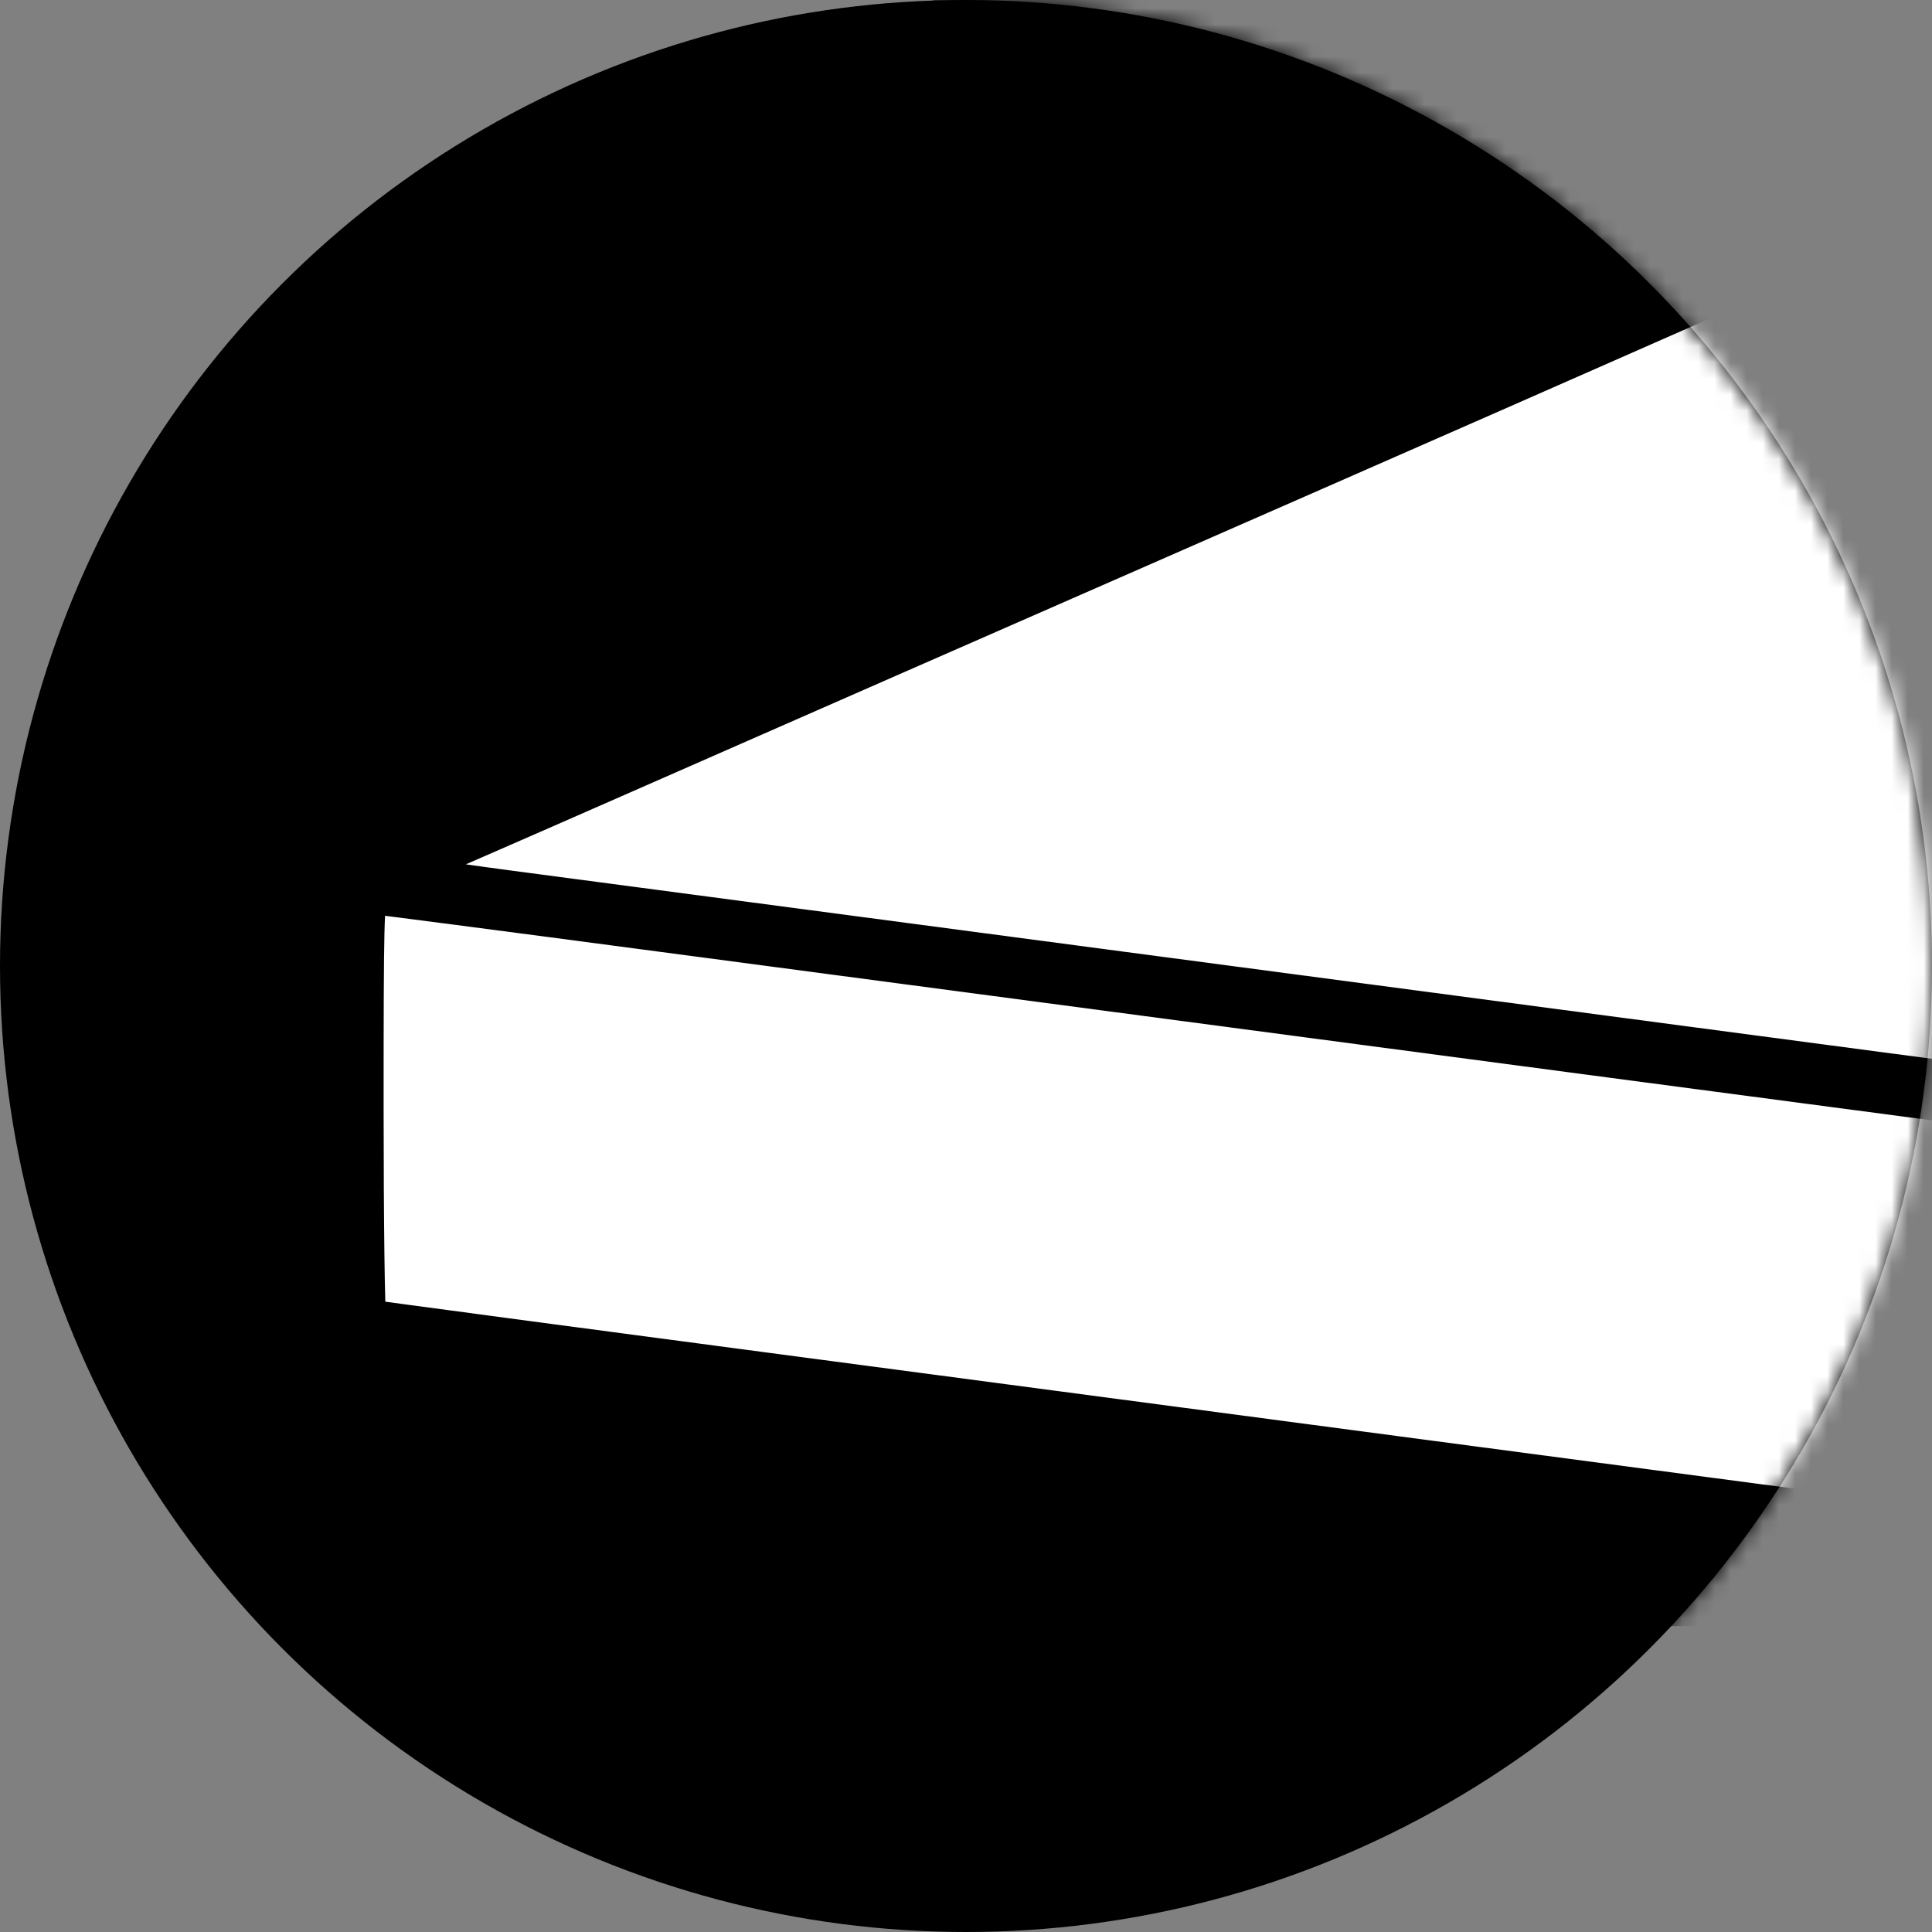
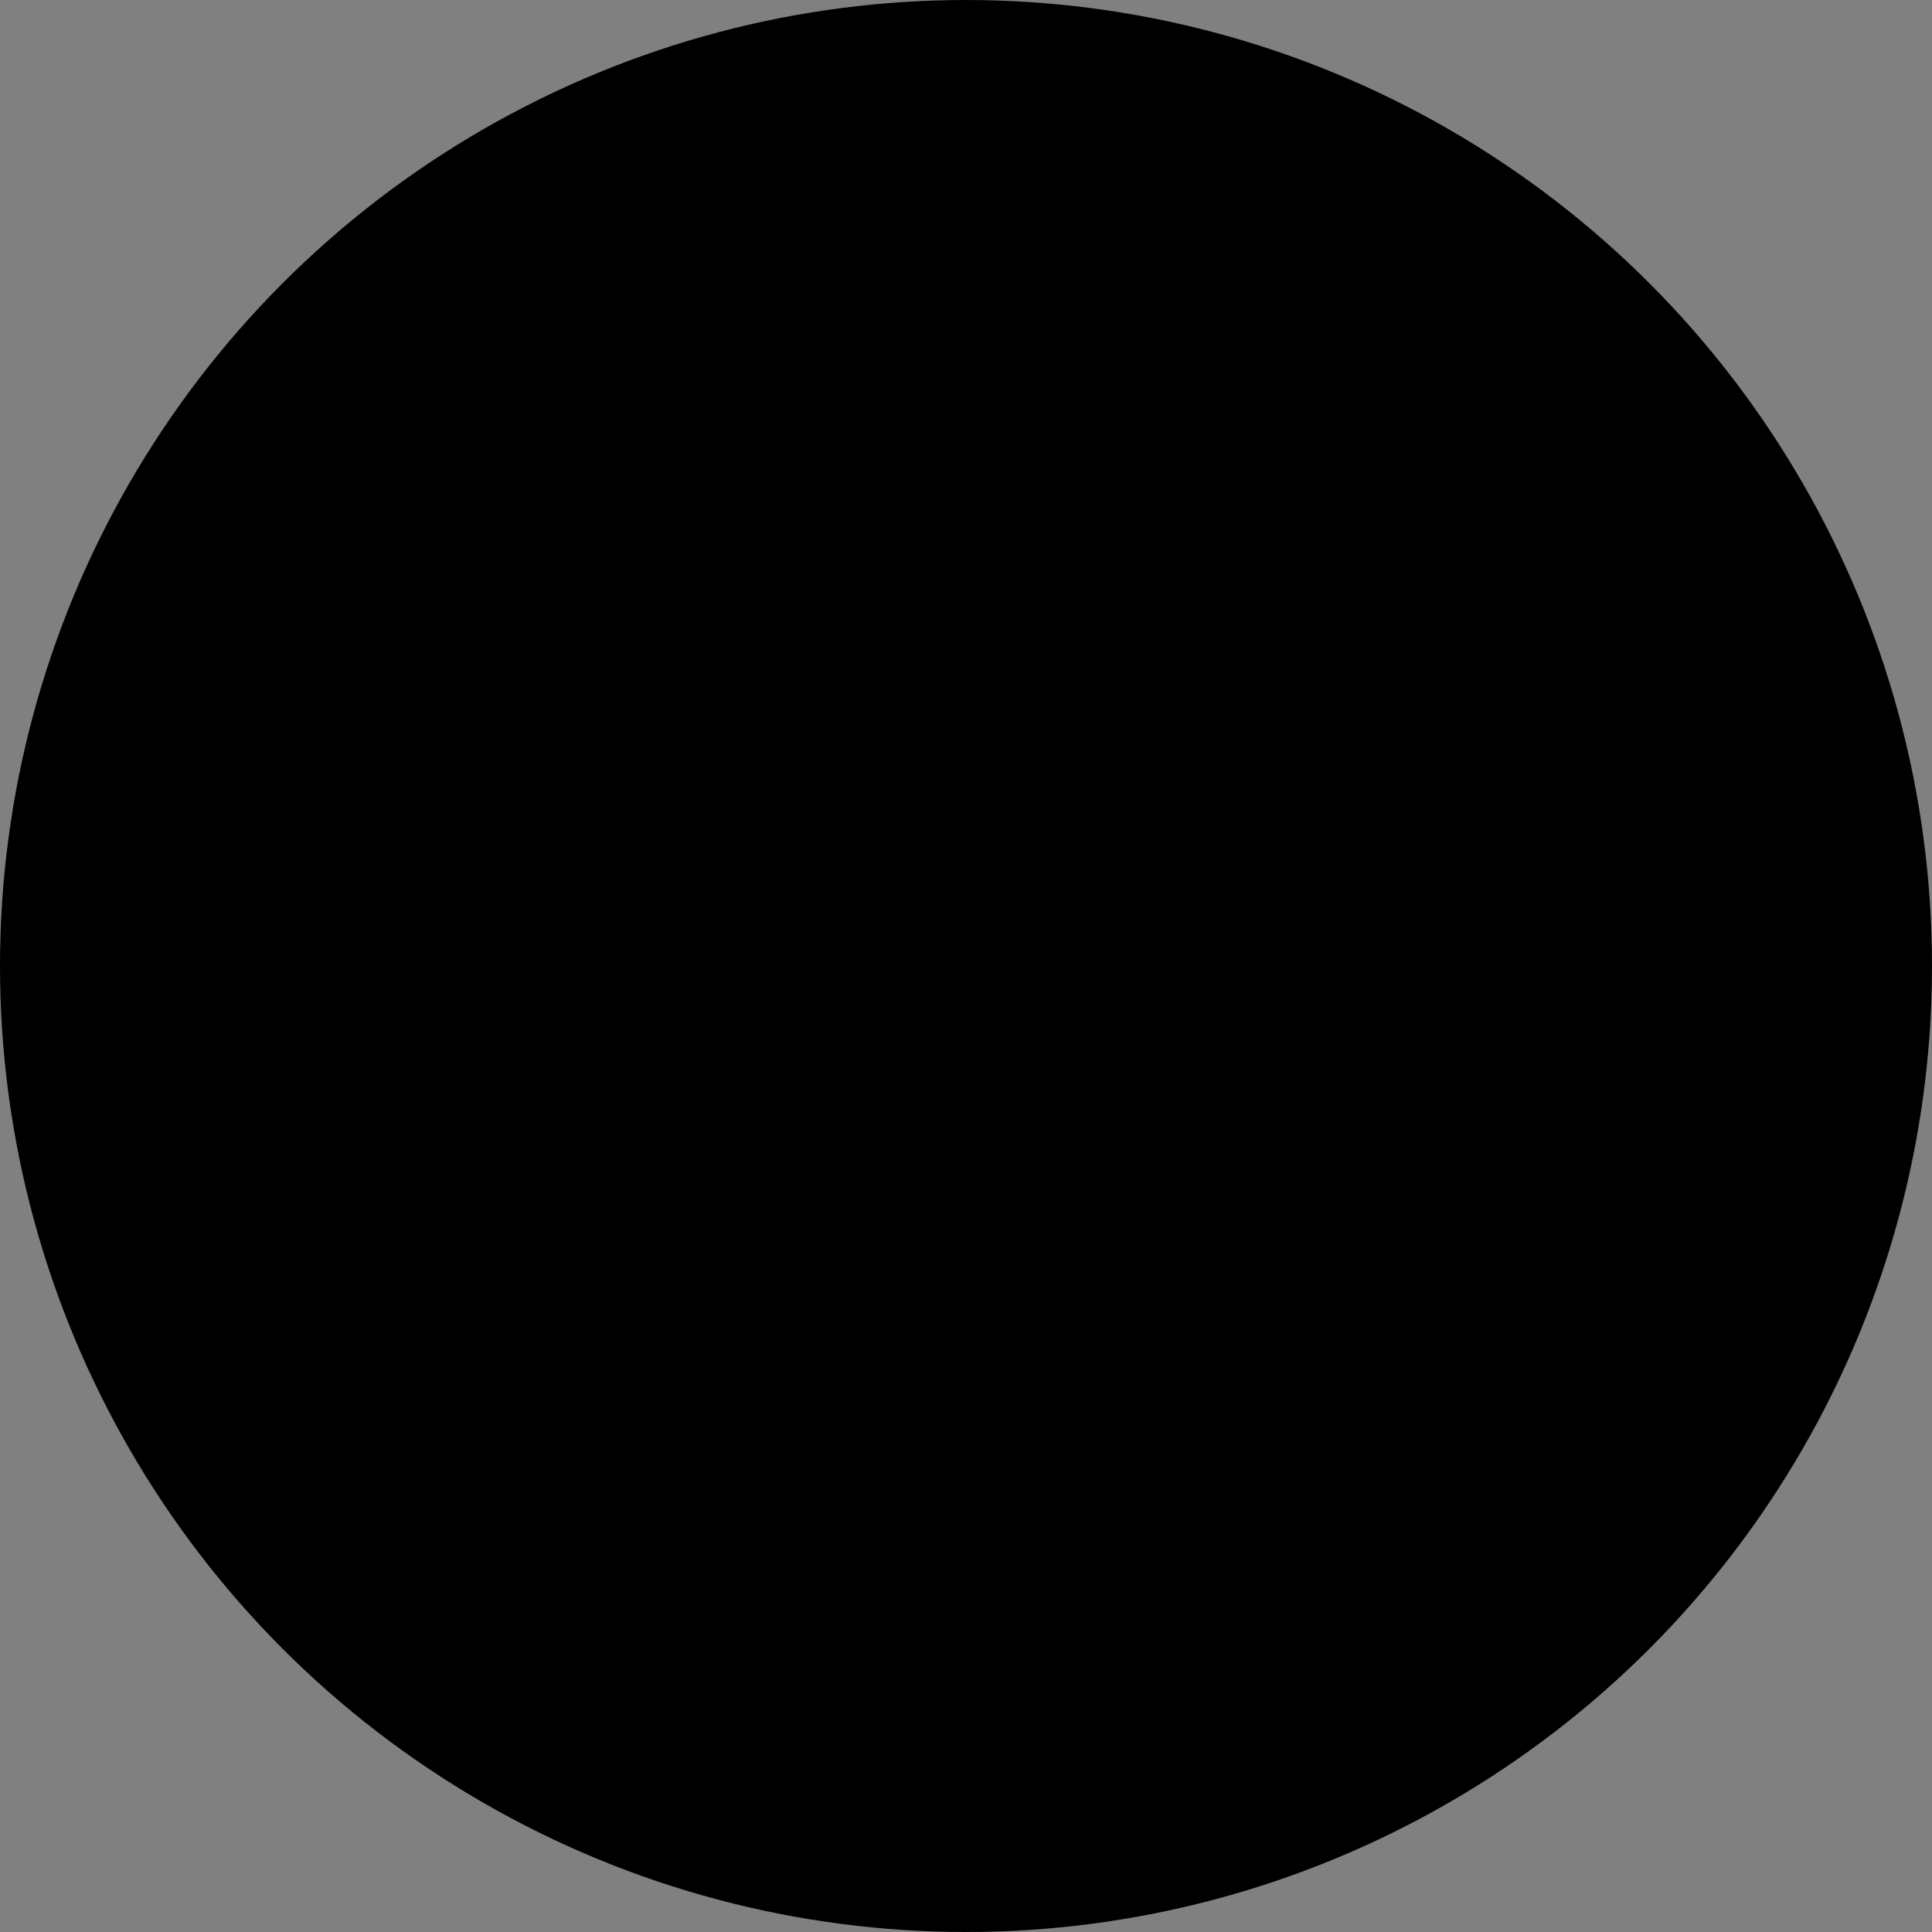
<svg xmlns="http://www.w3.org/2000/svg" width="120" height="120" viewBox="0 0 120 120" fill="none">
  <rect x="0" y="0" width="120" height="120" fill="#808080" stroke="none" />
  <circle cx="60" cy="60" r="60" fill="black" />
  <mask id="mask0_1046_6164" style="mask-type:alpha" maskUnits="userSpaceOnUse" x="0" y="0" width="120" height="120">
-     <circle cx="60" cy="60" r="60" fill="black" />
-   </mask>
+     </mask>
  <g mask="url(#mask0_1046_6164)">
-     <path d="M21.706 54L173.522 -16L194 66.346L131.861 99L22.572 84.21C22.076 84.143 21.706 83.719 21.706 83.219L21.706 54Z" fill="white" />
    <path fill-rule="evenodd" clip-rule="evenodd" d="M192.566 63.836C188.094 66.299 187.756 66.487 186.497 67.217ZM57.962 36.777L39.884 44.709C32.371 48.006 27.694 50.076 24.894 51.36C23.498 52.001 22.552 52.454 21.95 52.769C21.653 52.924 21.412 53.061 21.235 53.181C21.15 53.238 21.043 53.316 20.947 53.412C20.898 53.46 20.828 53.538 20.764 53.643C20.748 53.67 20.729 53.704 20.71 53.745C20.431 53.937 20.31 54.227 20.279 54.308C20.207 54.5 20.173 54.718 20.151 54.906C20.103 55.31 20.073 55.95 20.052 56.928C20.009 58.902 20 62.413 20 68.561C20 75.481 20.001 79 20.053 80.785C20.078 81.643 20.115 82.207 20.202 82.56C20.244 82.726 20.343 83.061 20.65 83.306C20.714 83.357 20.779 83.397 20.843 83.43C20.871 83.526 20.915 83.627 20.98 83.726C21.106 83.917 21.264 84.035 21.385 84.106C21.6 84.233 21.859 84.304 22.085 84.358C22.338 84.417 22.675 84.48 23.117 84.552C24.651 84.803 27.722 85.208 33.814 86.012C34.71 86.13 35.672 86.257 36.704 86.393C40.528 86.898 44.061 87.366 46.673 87.713C47.979 87.887 49.055 88.03 49.821 88.133C50.204 88.184 50.51 88.225 50.728 88.255C50.837 88.27 50.924 88.282 50.987 88.29L51.063 88.301L51.086 88.304L51.094 88.305C51.391 88.352 53.261 88.596 55.233 88.846L57.962 89.193V101H211V-30H57.962V36.777ZM82.101 30.377C88.612 27.525 100.625 22.243 105.043 20.291C105.879 19.922 107.705 19.119 109.101 18.508C109.994 18.116 112.464 17.033 115.444 15.726L120.774 13.39C125.798 11.187 134.797 7.24 140.77 4.618C151.608 -0.139 158.435 -3.135 175.89 -10.793C180.971 -13.022 186.909 -15.629 189.087 -16.587C191.264 -17.544 196.151 -19.691 199.947 -21.357L205.503 -23.795C205.51 -23.375 205.519 -22.788 205.53 -22.051C205.553 -20.539 205.583 -18.4 205.618 -15.792C205.689 -10.575 205.781 -3.481 205.878 4.231C205.985 12.811 206.055 19.837 206.083 24.73C206.097 27.177 206.101 29.088 206.094 30.392C206.091 31.025 206.085 31.51 206.077 31.842C205.916 31.929 205.71 32.039 205.454 32.174C204.745 32.547 203.674 33.101 202.181 33.865C199.195 35.393 194.533 37.758 187.726 41.2C182.701 43.74 177.035 46.617 175.134 47.592C173.239 48.563 166.847 51.801 160.929 54.787C155.018 57.77 149.432 60.608 148.527 61.089C147.646 61.557 144.242 63.286 140.958 64.934L135.268 67.79L126.211 66.588C121.062 65.905 109.221 64.335 99.898 63.1C90.575 61.865 72.716 59.499 60.211 57.84C47.705 56.182 34.847 54.479 31.636 54.056C30.663 53.927 29.744 53.801 28.938 53.685C30.424 53.039 32.647 52.068 33.988 51.48C35.384 50.867 38.353 49.565 40.586 48.585C42.819 47.606 45.834 46.282 47.286 45.642C48.737 45.004 52.482 43.361 55.608 41.99C58.735 40.62 64.307 38.177 67.992 36.562C71.676 34.946 78.025 32.163 82.101 30.377ZM132.171 71.194C128.916 70.775 80.338 64.341 40.825 59.097C36.014 58.458 31.604 57.878 28.377 57.457C26.762 57.246 25.445 57.076 24.52 56.958C24.295 56.93 24.094 56.904 23.917 56.882C23.903 57.146 23.89 57.493 23.879 57.945C23.835 59.724 23.827 62.954 23.827 68.764C23.827 72.331 23.846 75.572 23.876 77.919C23.891 79.094 23.909 80.04 23.929 80.691C23.931 80.746 23.933 80.799 23.934 80.85C24.343 80.903 24.865 80.974 25.417 81.051C26.576 81.213 36.887 82.585 48.334 84.101C59.779 85.617 78.095 88.043 89.038 89.494C122.767 93.965 126.896 94.504 129.921 94.837C131.221 94.98 132.571 95.137 133.278 95.228V71.336L132.171 71.194ZM22.995 80.745C23.019 80.745 23.043 80.746 23.067 80.748C23.041 80.746 23.016 80.745 22.995 80.745Z" fill="black" />
  </g>
</svg>